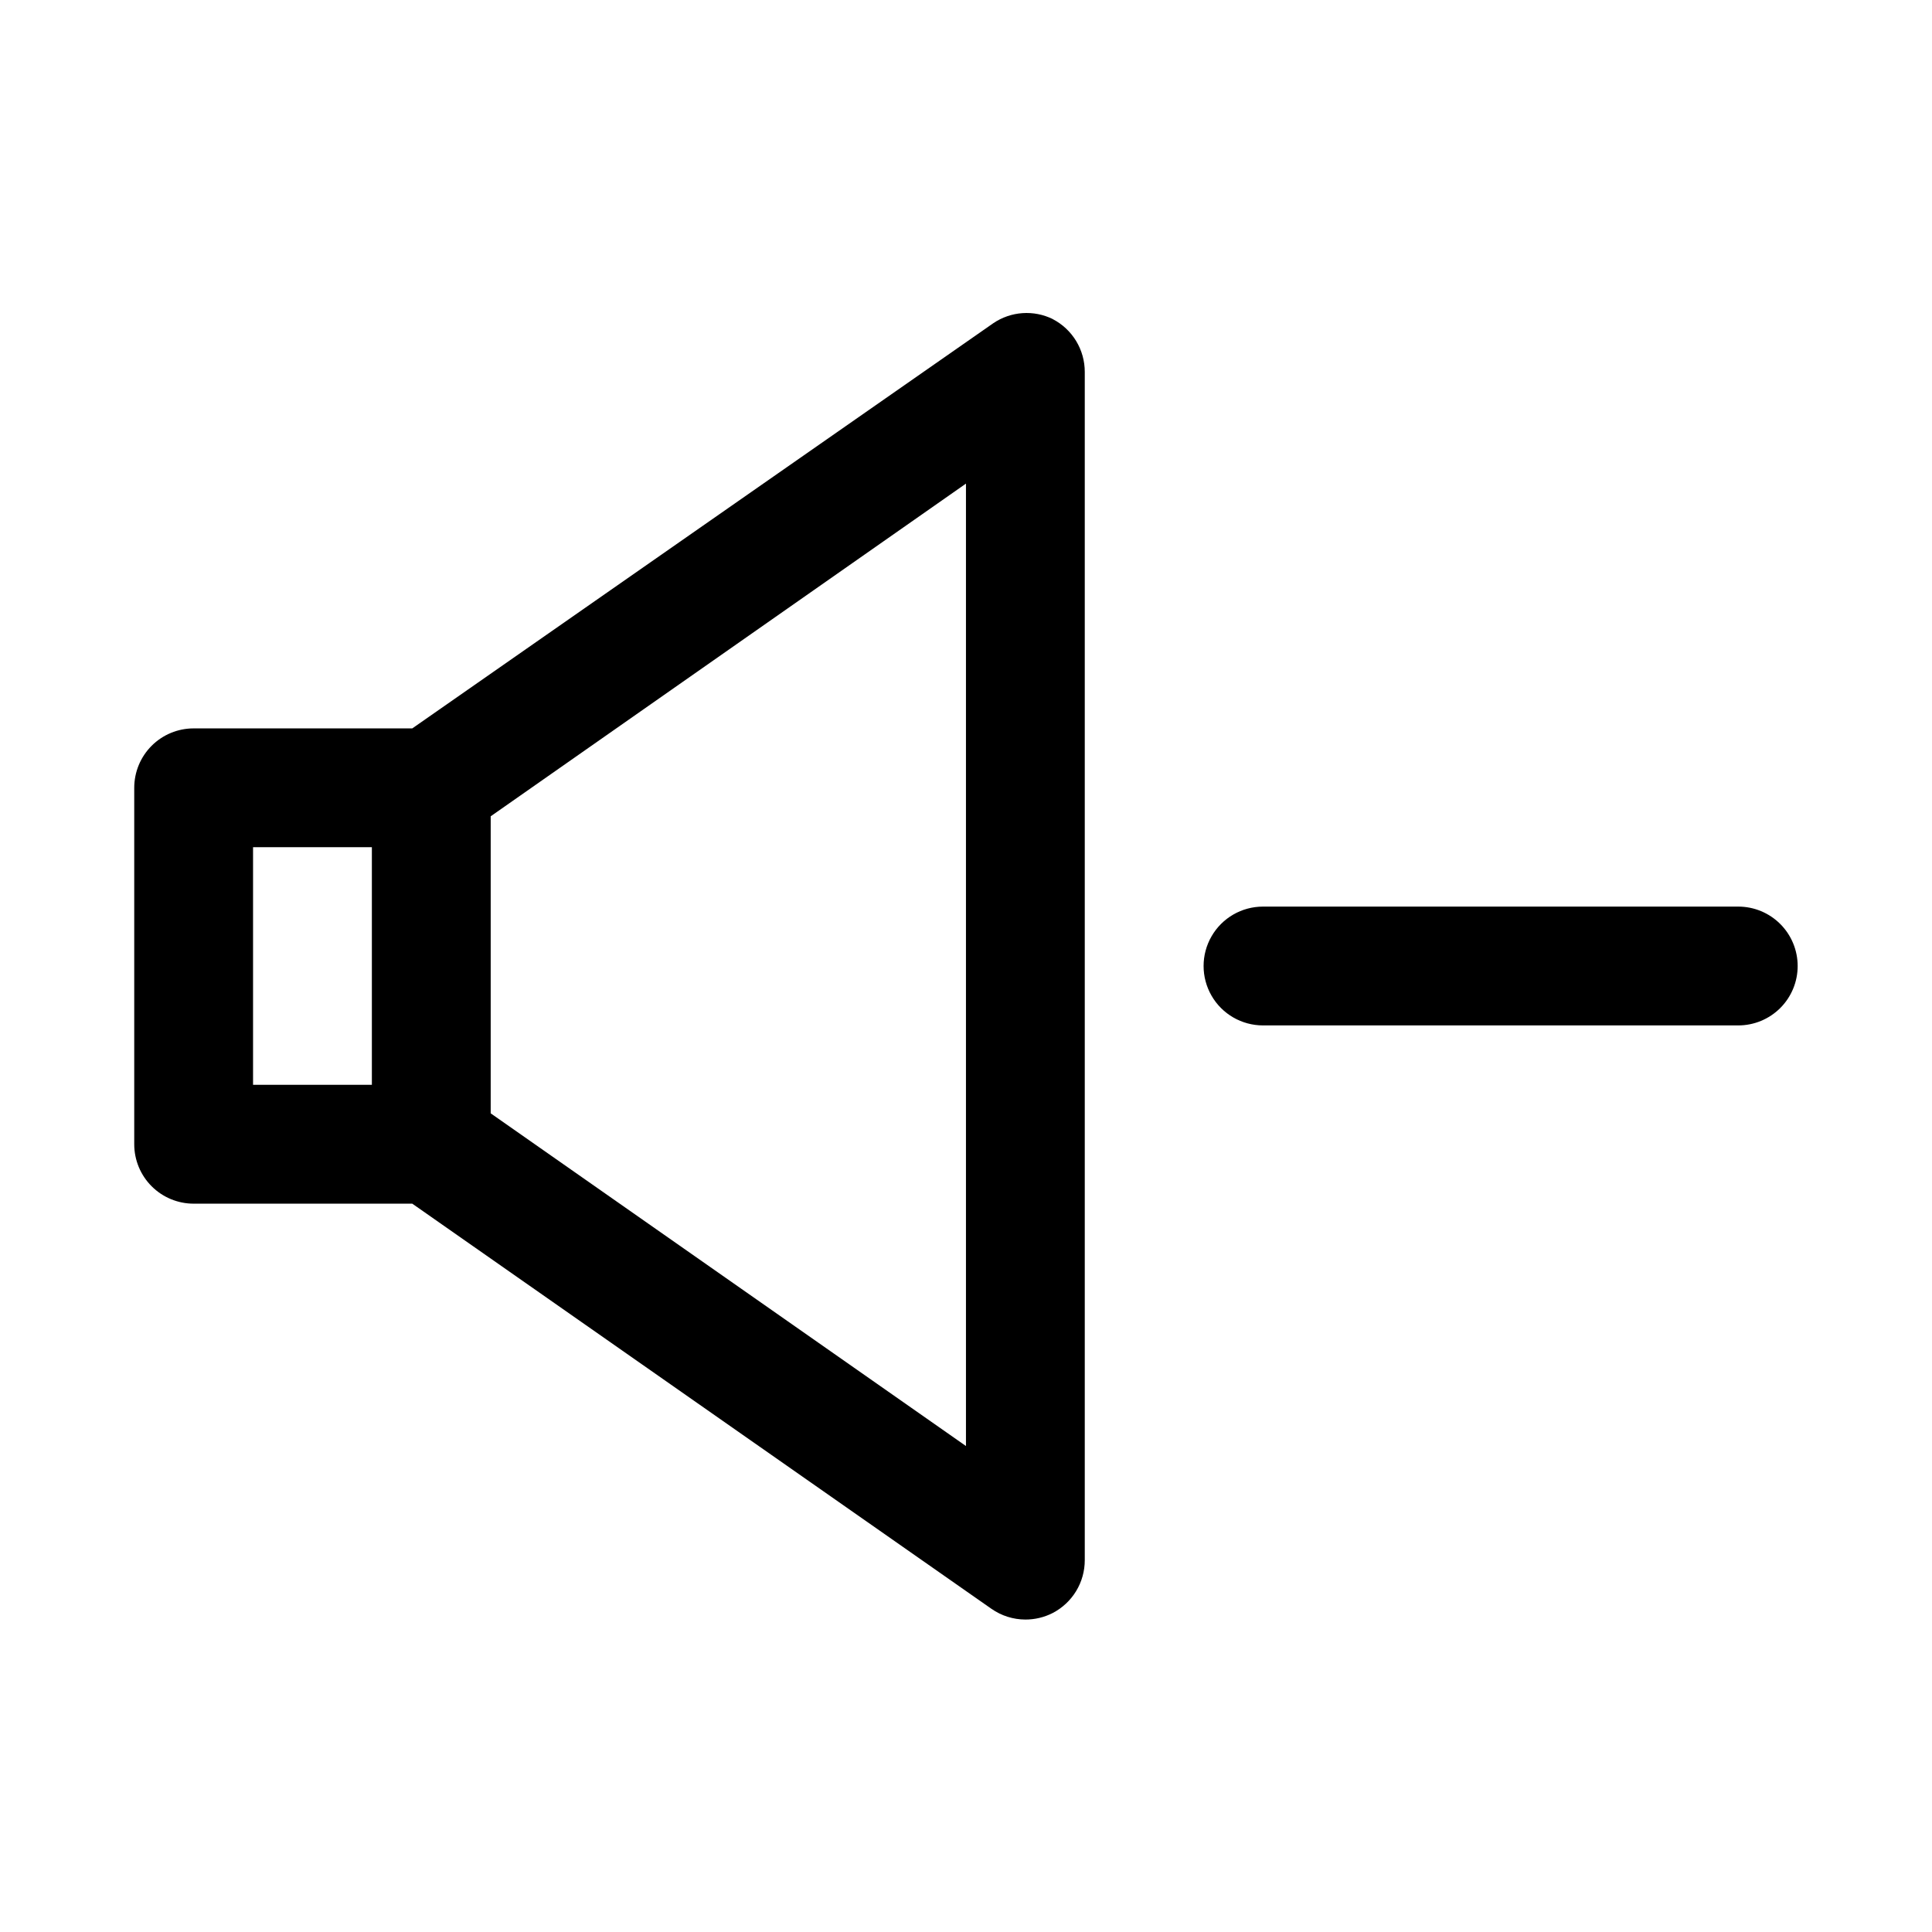
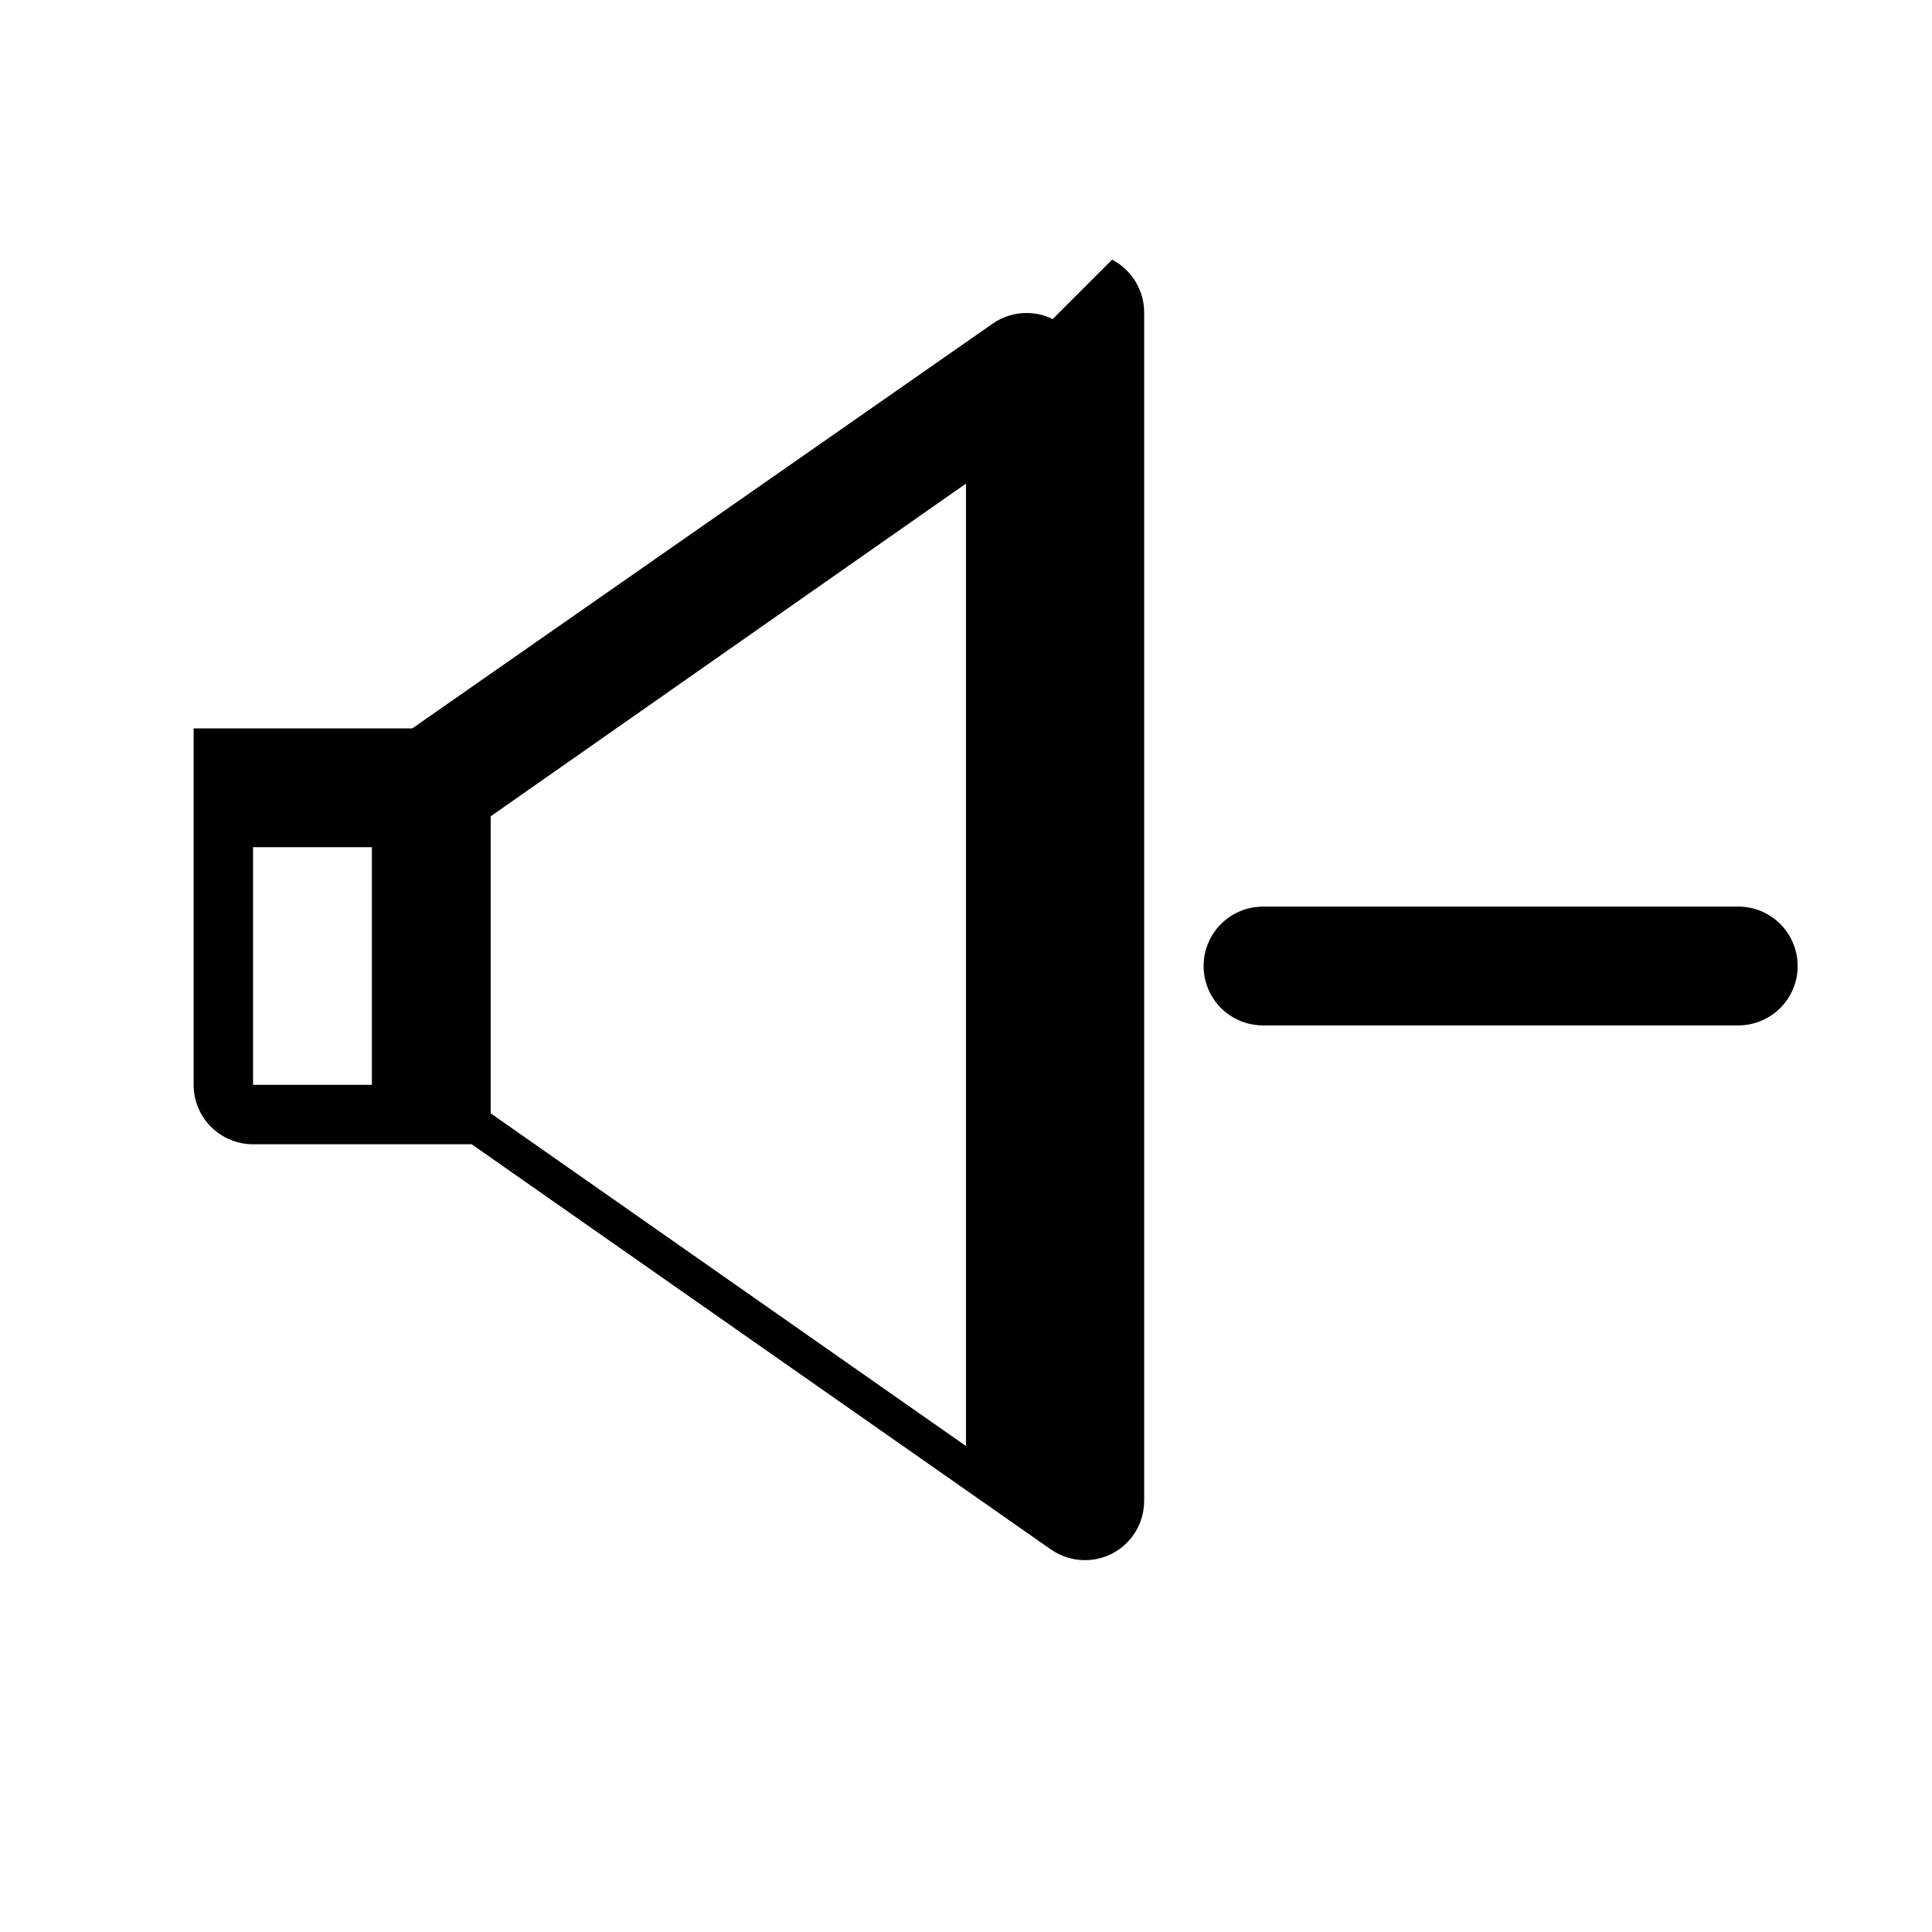
<svg xmlns="http://www.w3.org/2000/svg" fill="#000000" width="800px" height="800px" version="1.1" viewBox="144 144 512 512">
-   <path d="m422.98 228.55c-2.488-1.219-5.254-1.758-8.02-1.566-2.766 0.195-5.43 1.113-7.723 2.668l-153.98 107.38h-57.941c-4.176 0-8.18 1.656-11.133 4.609-2.949 2.953-4.609 6.957-4.609 11.133v94.465c0 4.176 1.66 8.18 4.609 11.133 2.953 2.953 6.957 4.613 11.133 4.613h57.941l153.5 107.38v-0.004c2.633 1.84 5.762 2.828 8.973 2.836 2.519 0.008 5-0.586 7.242-1.73 2.566-1.332 4.719-3.344 6.219-5.816 1.5-2.469 2.289-5.309 2.285-8.199v-314.88c0.004-2.891-0.785-5.727-2.285-8.199s-3.652-4.484-6.219-5.812zm-180.43 202.94h-31.488v-62.977h31.488zm157.44 95.723-125.95-88.168v-78.719l125.95-88.168zm220.41-127.21c0 4.176-1.656 8.18-4.609 11.133-2.953 2.949-6.957 4.609-11.133 4.609h-125.95c-5.625 0-10.824-3-13.633-7.871-2.812-4.871-2.812-10.875 0-15.746 2.809-4.871 8.008-7.871 13.633-7.871h125.95c4.176 0 8.18 1.66 11.133 4.613 2.953 2.953 4.609 6.957 4.609 11.133z" />
+   <path d="m422.98 228.55c-2.488-1.219-5.254-1.758-8.02-1.566-2.766 0.195-5.43 1.113-7.723 2.668l-153.98 107.38h-57.941v94.465c0 4.176 1.66 8.18 4.609 11.133 2.953 2.953 6.957 4.613 11.133 4.613h57.941l153.5 107.38v-0.004c2.633 1.84 5.762 2.828 8.973 2.836 2.519 0.008 5-0.586 7.242-1.73 2.566-1.332 4.719-3.344 6.219-5.816 1.5-2.469 2.289-5.309 2.285-8.199v-314.88c0.004-2.891-0.785-5.727-2.285-8.199s-3.652-4.484-6.219-5.812zm-180.43 202.94h-31.488v-62.977h31.488zm157.44 95.723-125.95-88.168v-78.719l125.95-88.168zm220.41-127.21c0 4.176-1.656 8.18-4.609 11.133-2.953 2.949-6.957 4.609-11.133 4.609h-125.95c-5.625 0-10.824-3-13.633-7.871-2.812-4.871-2.812-10.875 0-15.746 2.809-4.871 8.008-7.871 13.633-7.871h125.95c4.176 0 8.18 1.66 11.133 4.613 2.953 2.953 4.609 6.957 4.609 11.133z" />
</svg>